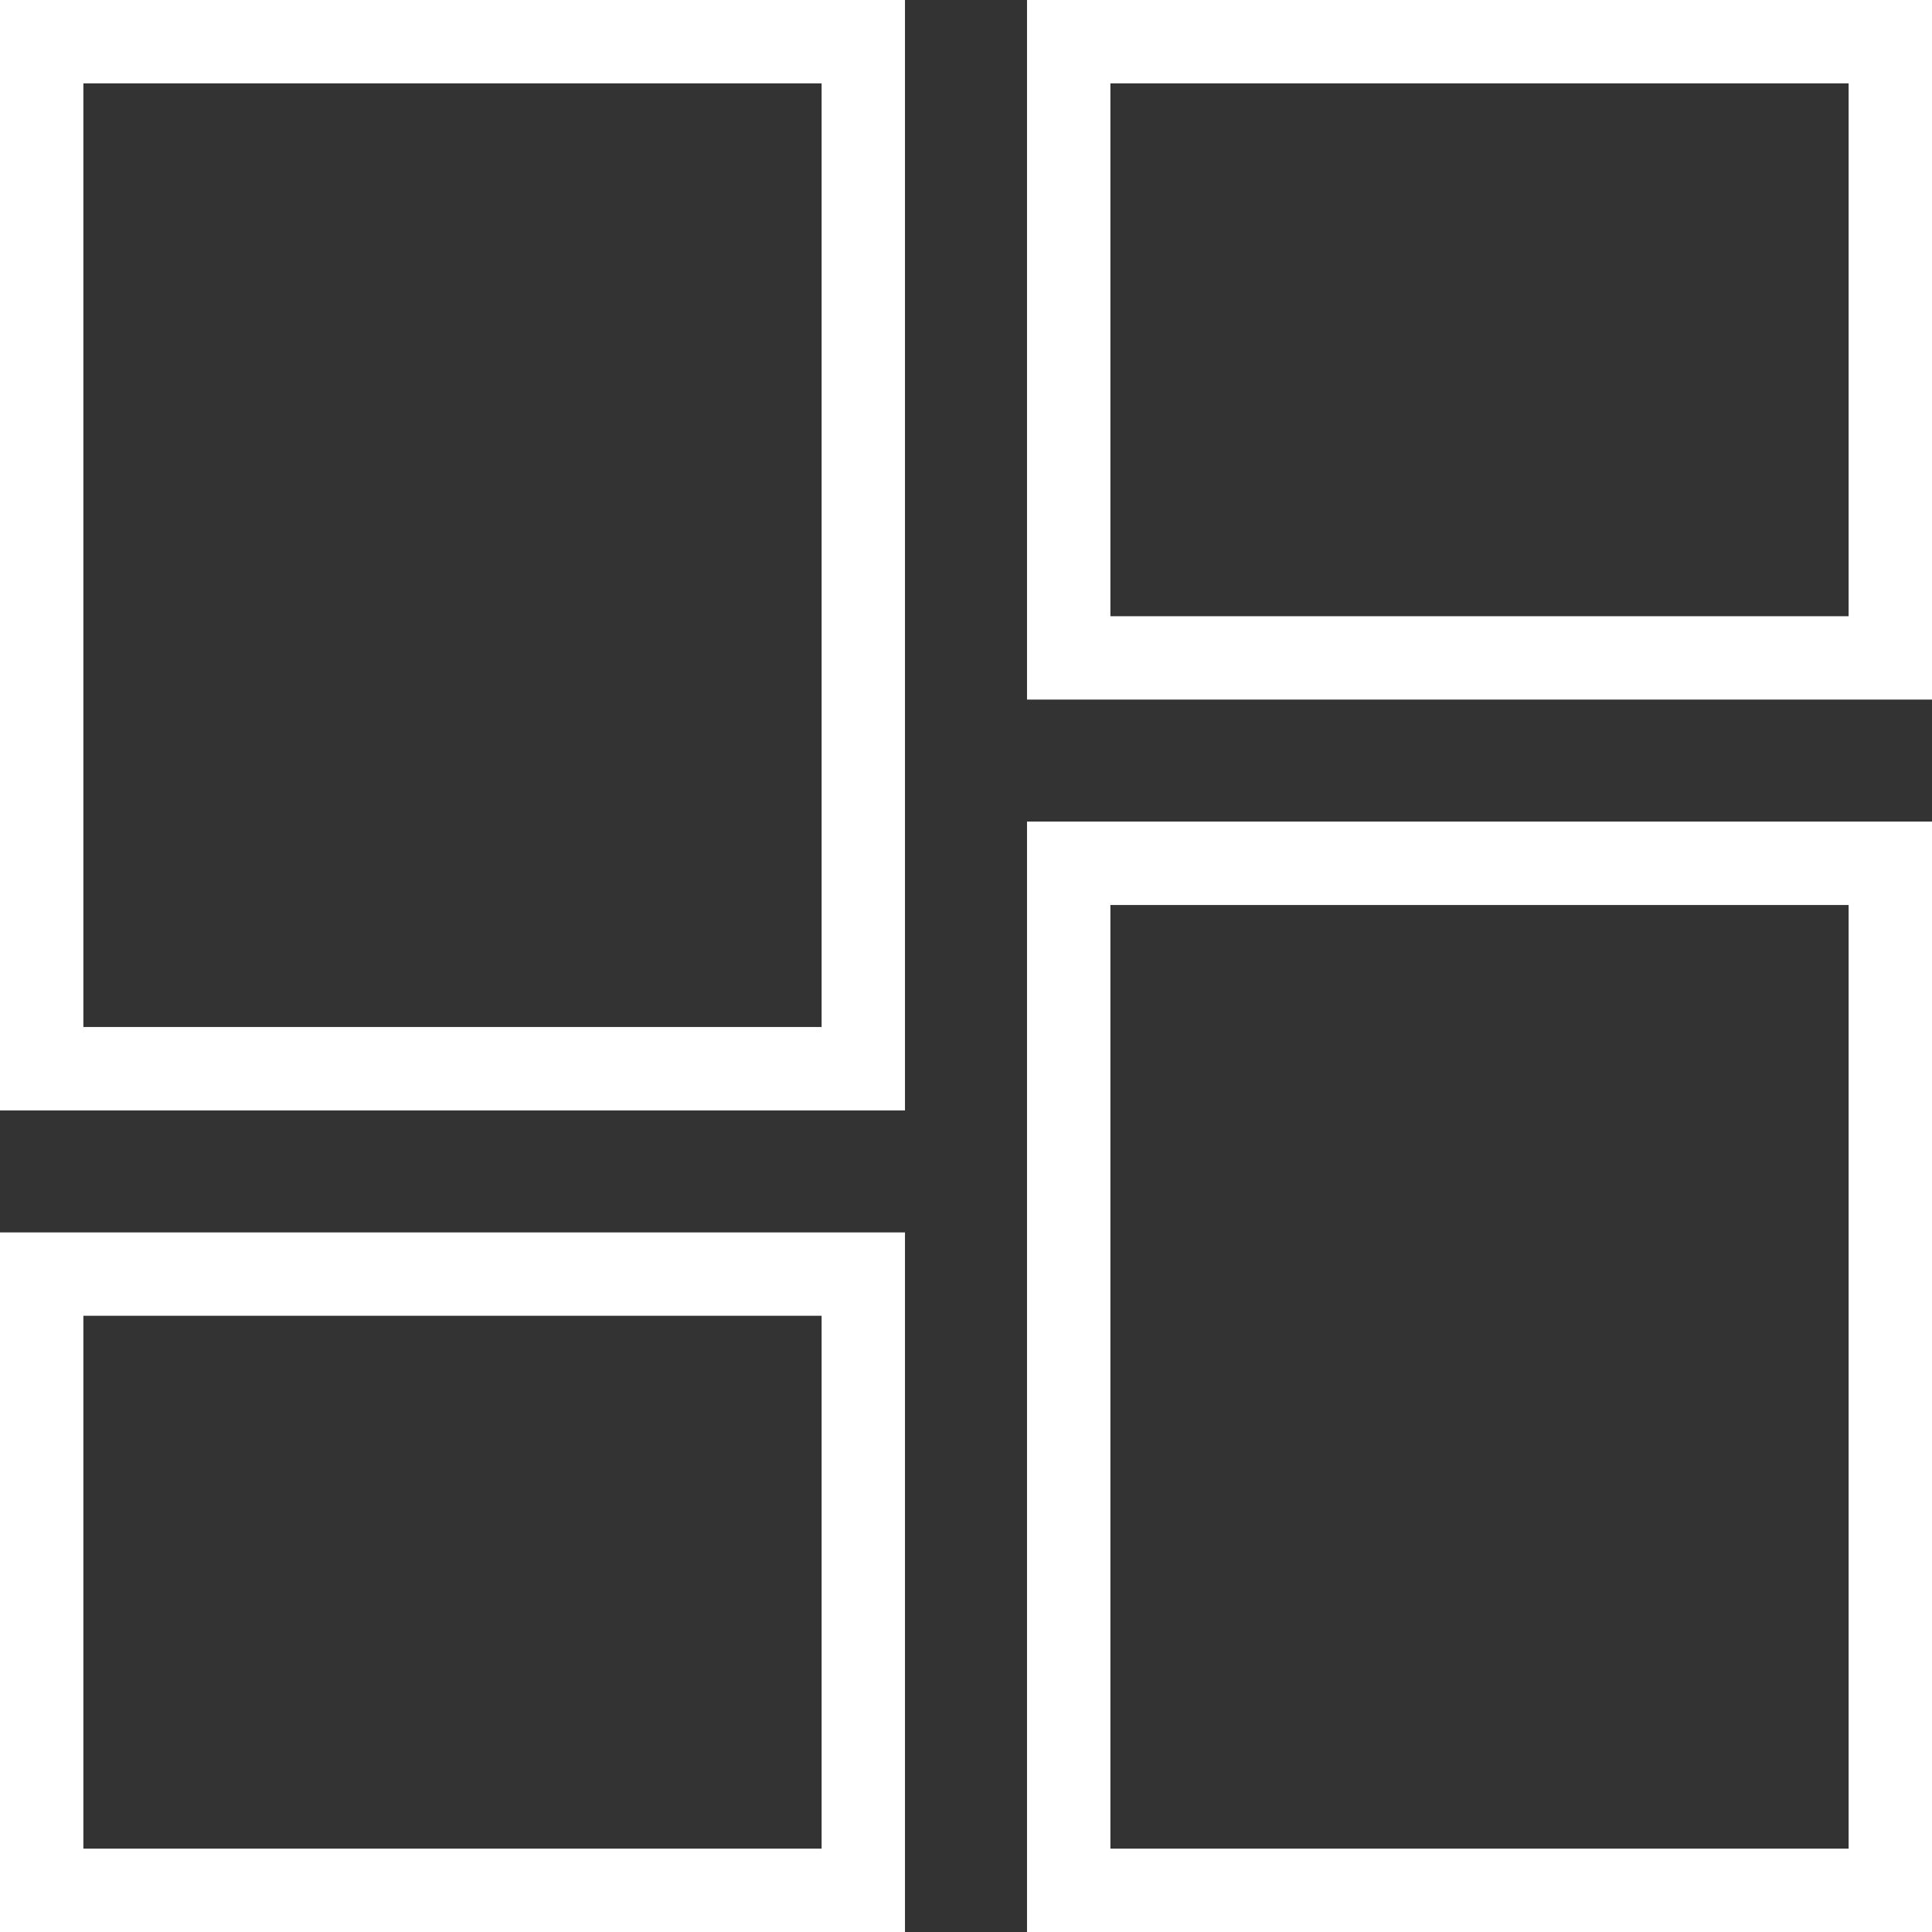
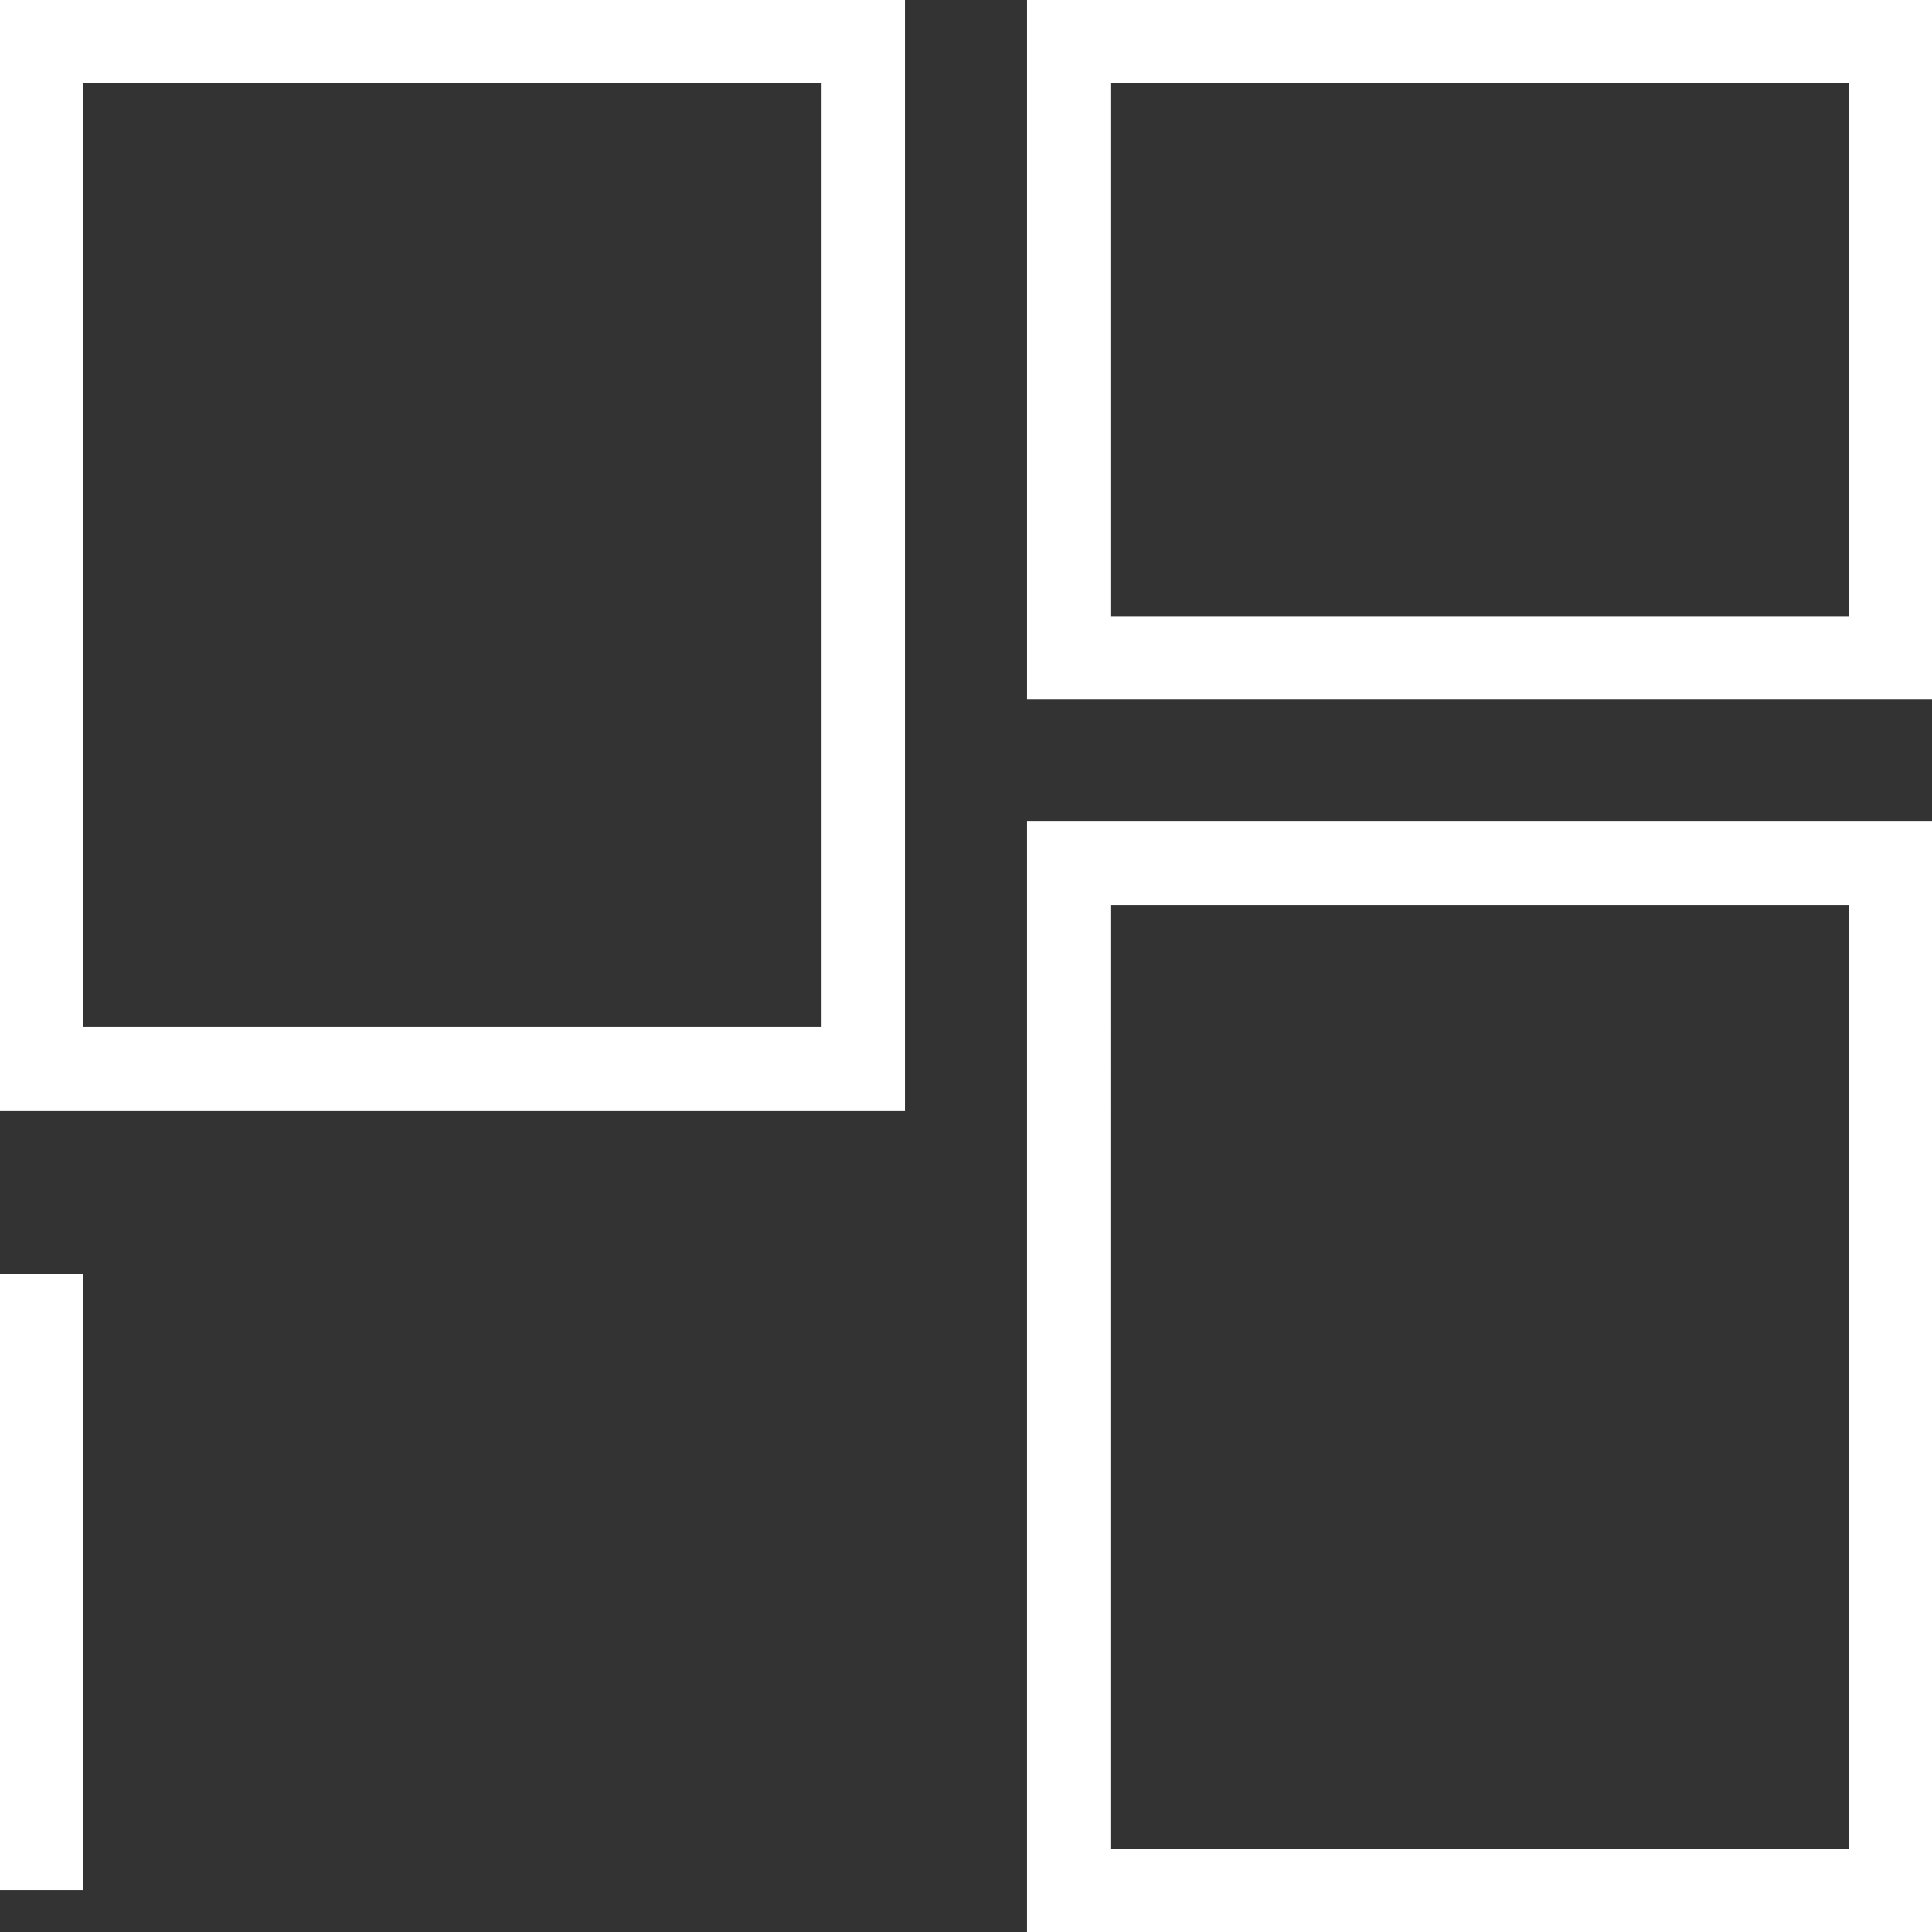
<svg xmlns="http://www.w3.org/2000/svg" width="57.927" height="57.927" viewBox="0 0 57.927 57.927">
  <rect x="0" y="0" width="57.927" height="57.927" fill="#333333" stroke="none" />
-   <path id="Path_333" data-name="Path 333" d="M3,33.793H27.634V3H3ZM3,58.427H27.634V39.951H3Zm30.793,0H58.427V27.634H33.793ZM33.793,3V21.476H58.427V3Z" transform="translate(-1.75 -1.75)" fill="none" stroke="#fff" stroke-miterlimit="10" stroke-width="2.5" />
+   <path id="Path_333" data-name="Path 333" d="M3,33.793H27.634V3H3ZM3,58.427V39.951H3Zm30.793,0H58.427V27.634H33.793ZM33.793,3V21.476H58.427V3Z" transform="translate(-1.75 -1.75)" fill="none" stroke="#fff" stroke-miterlimit="10" stroke-width="2.5" />
</svg>